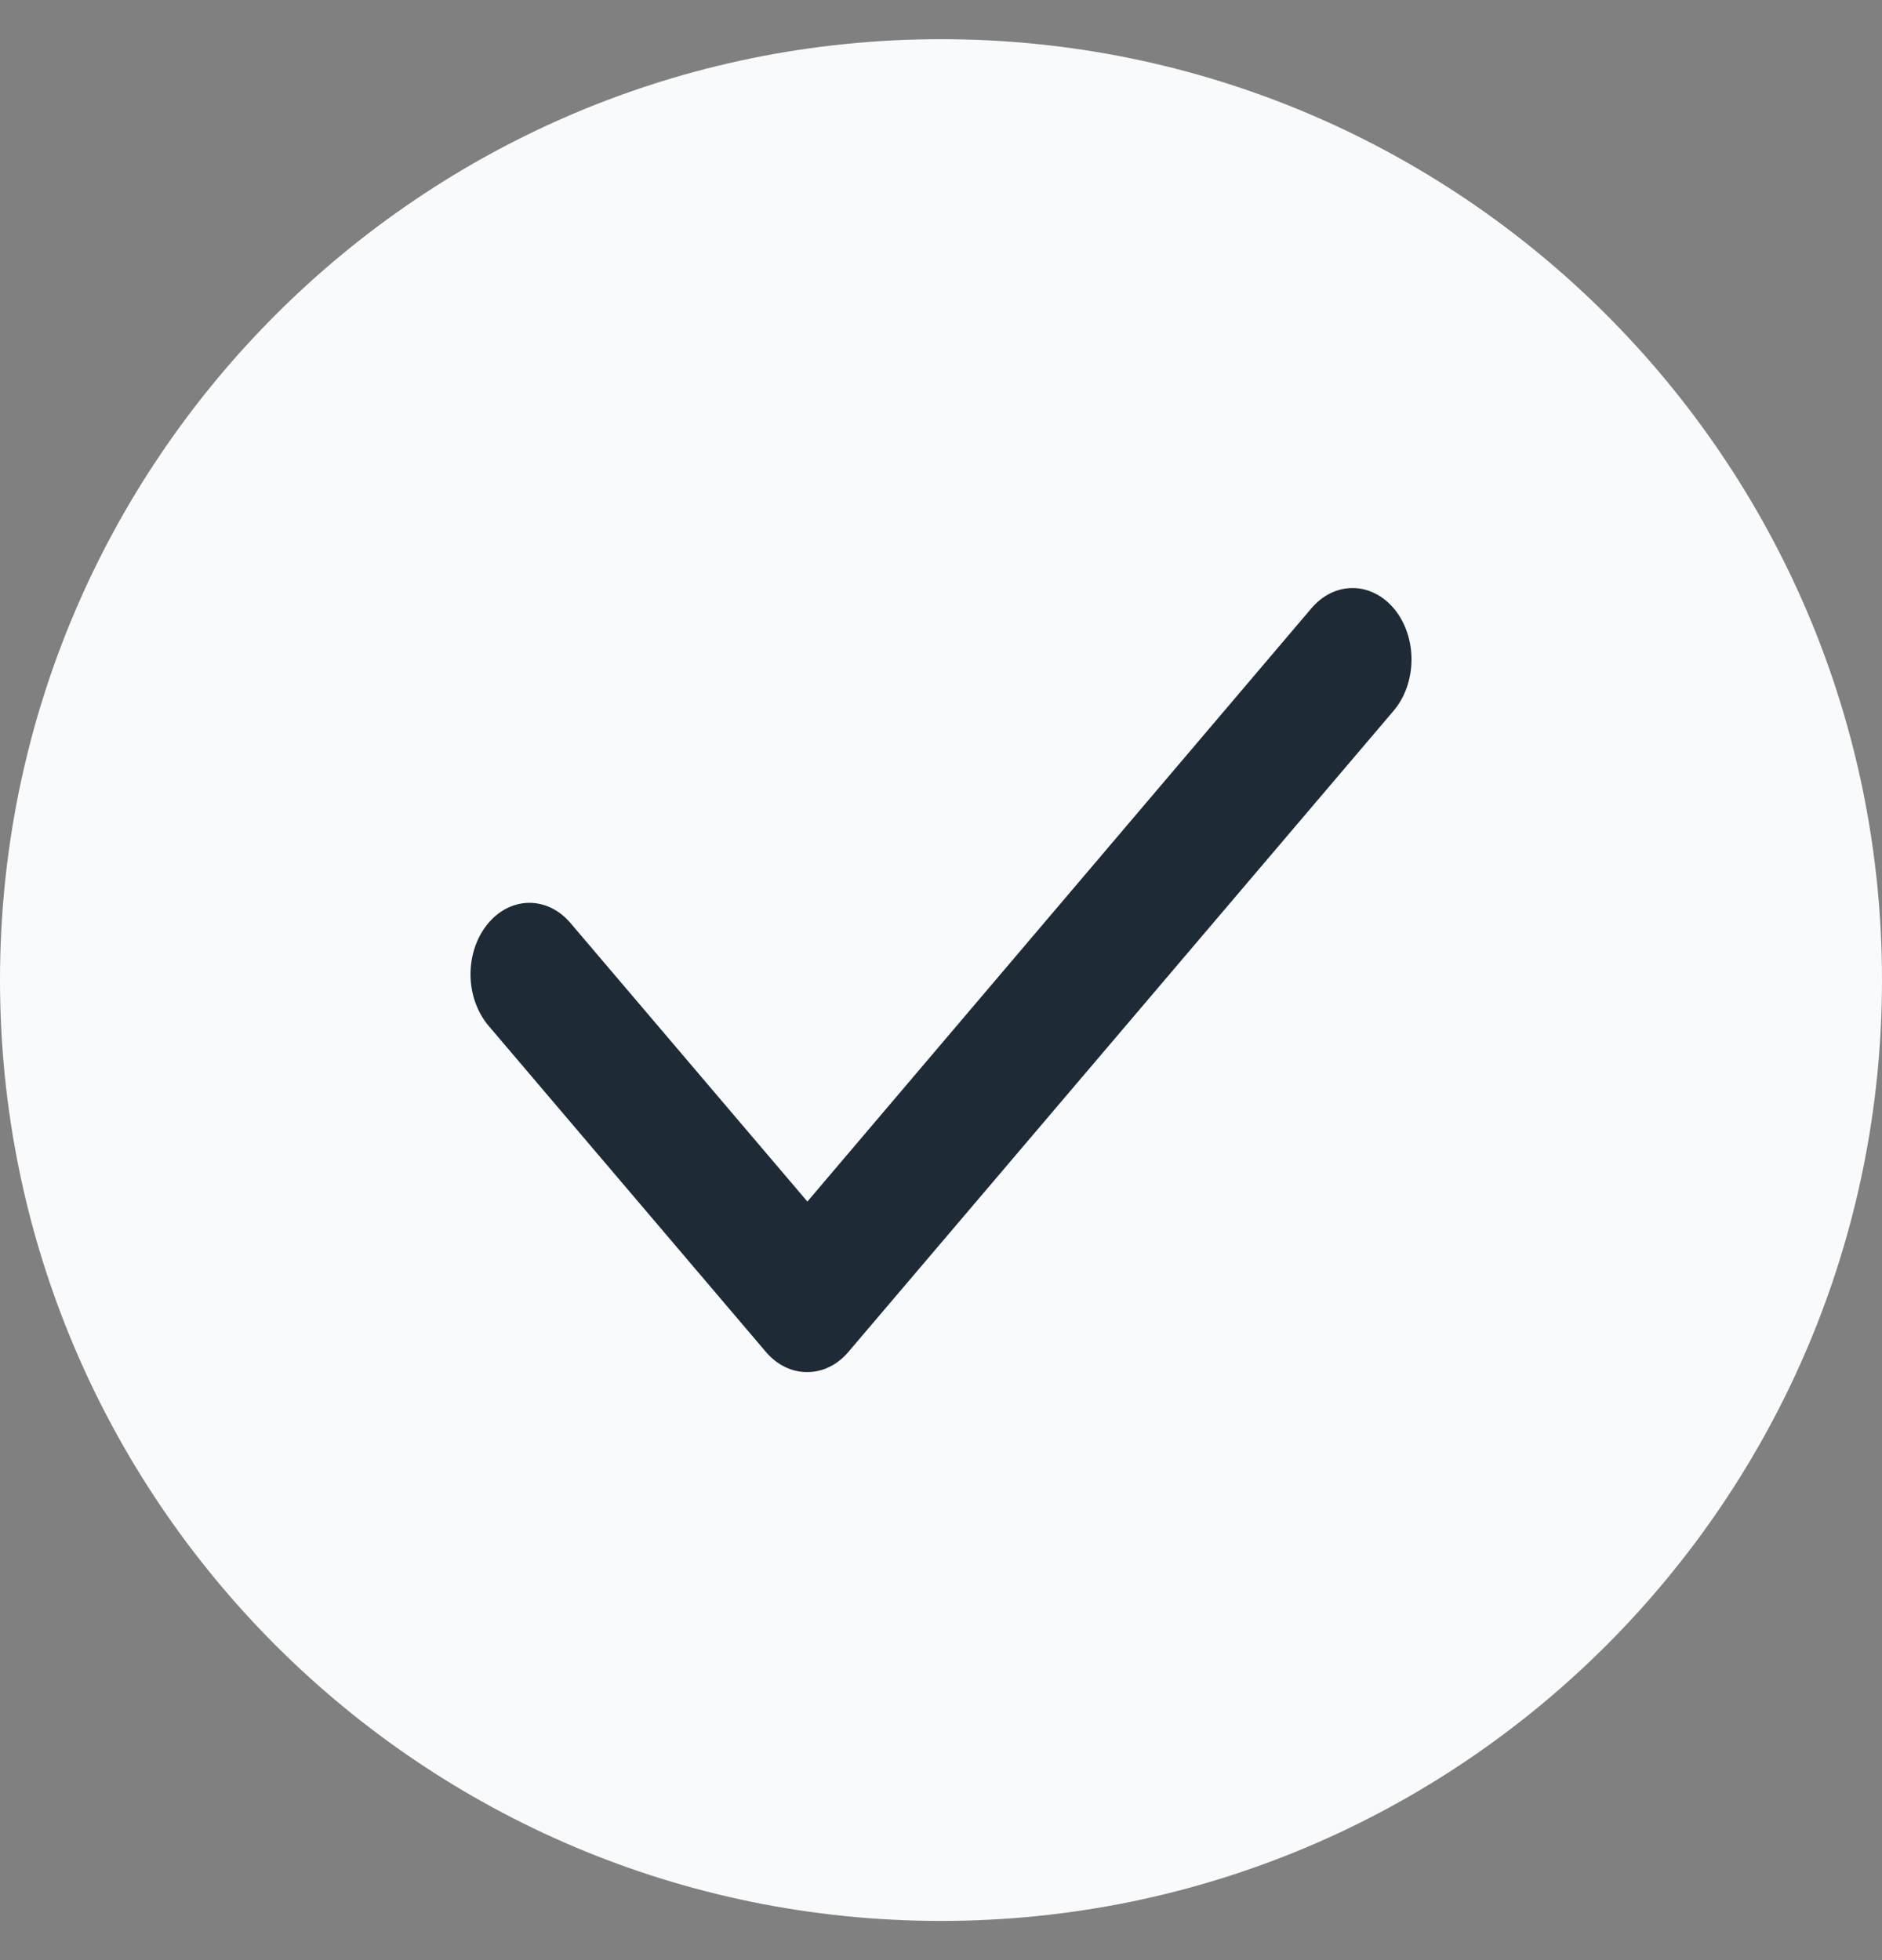
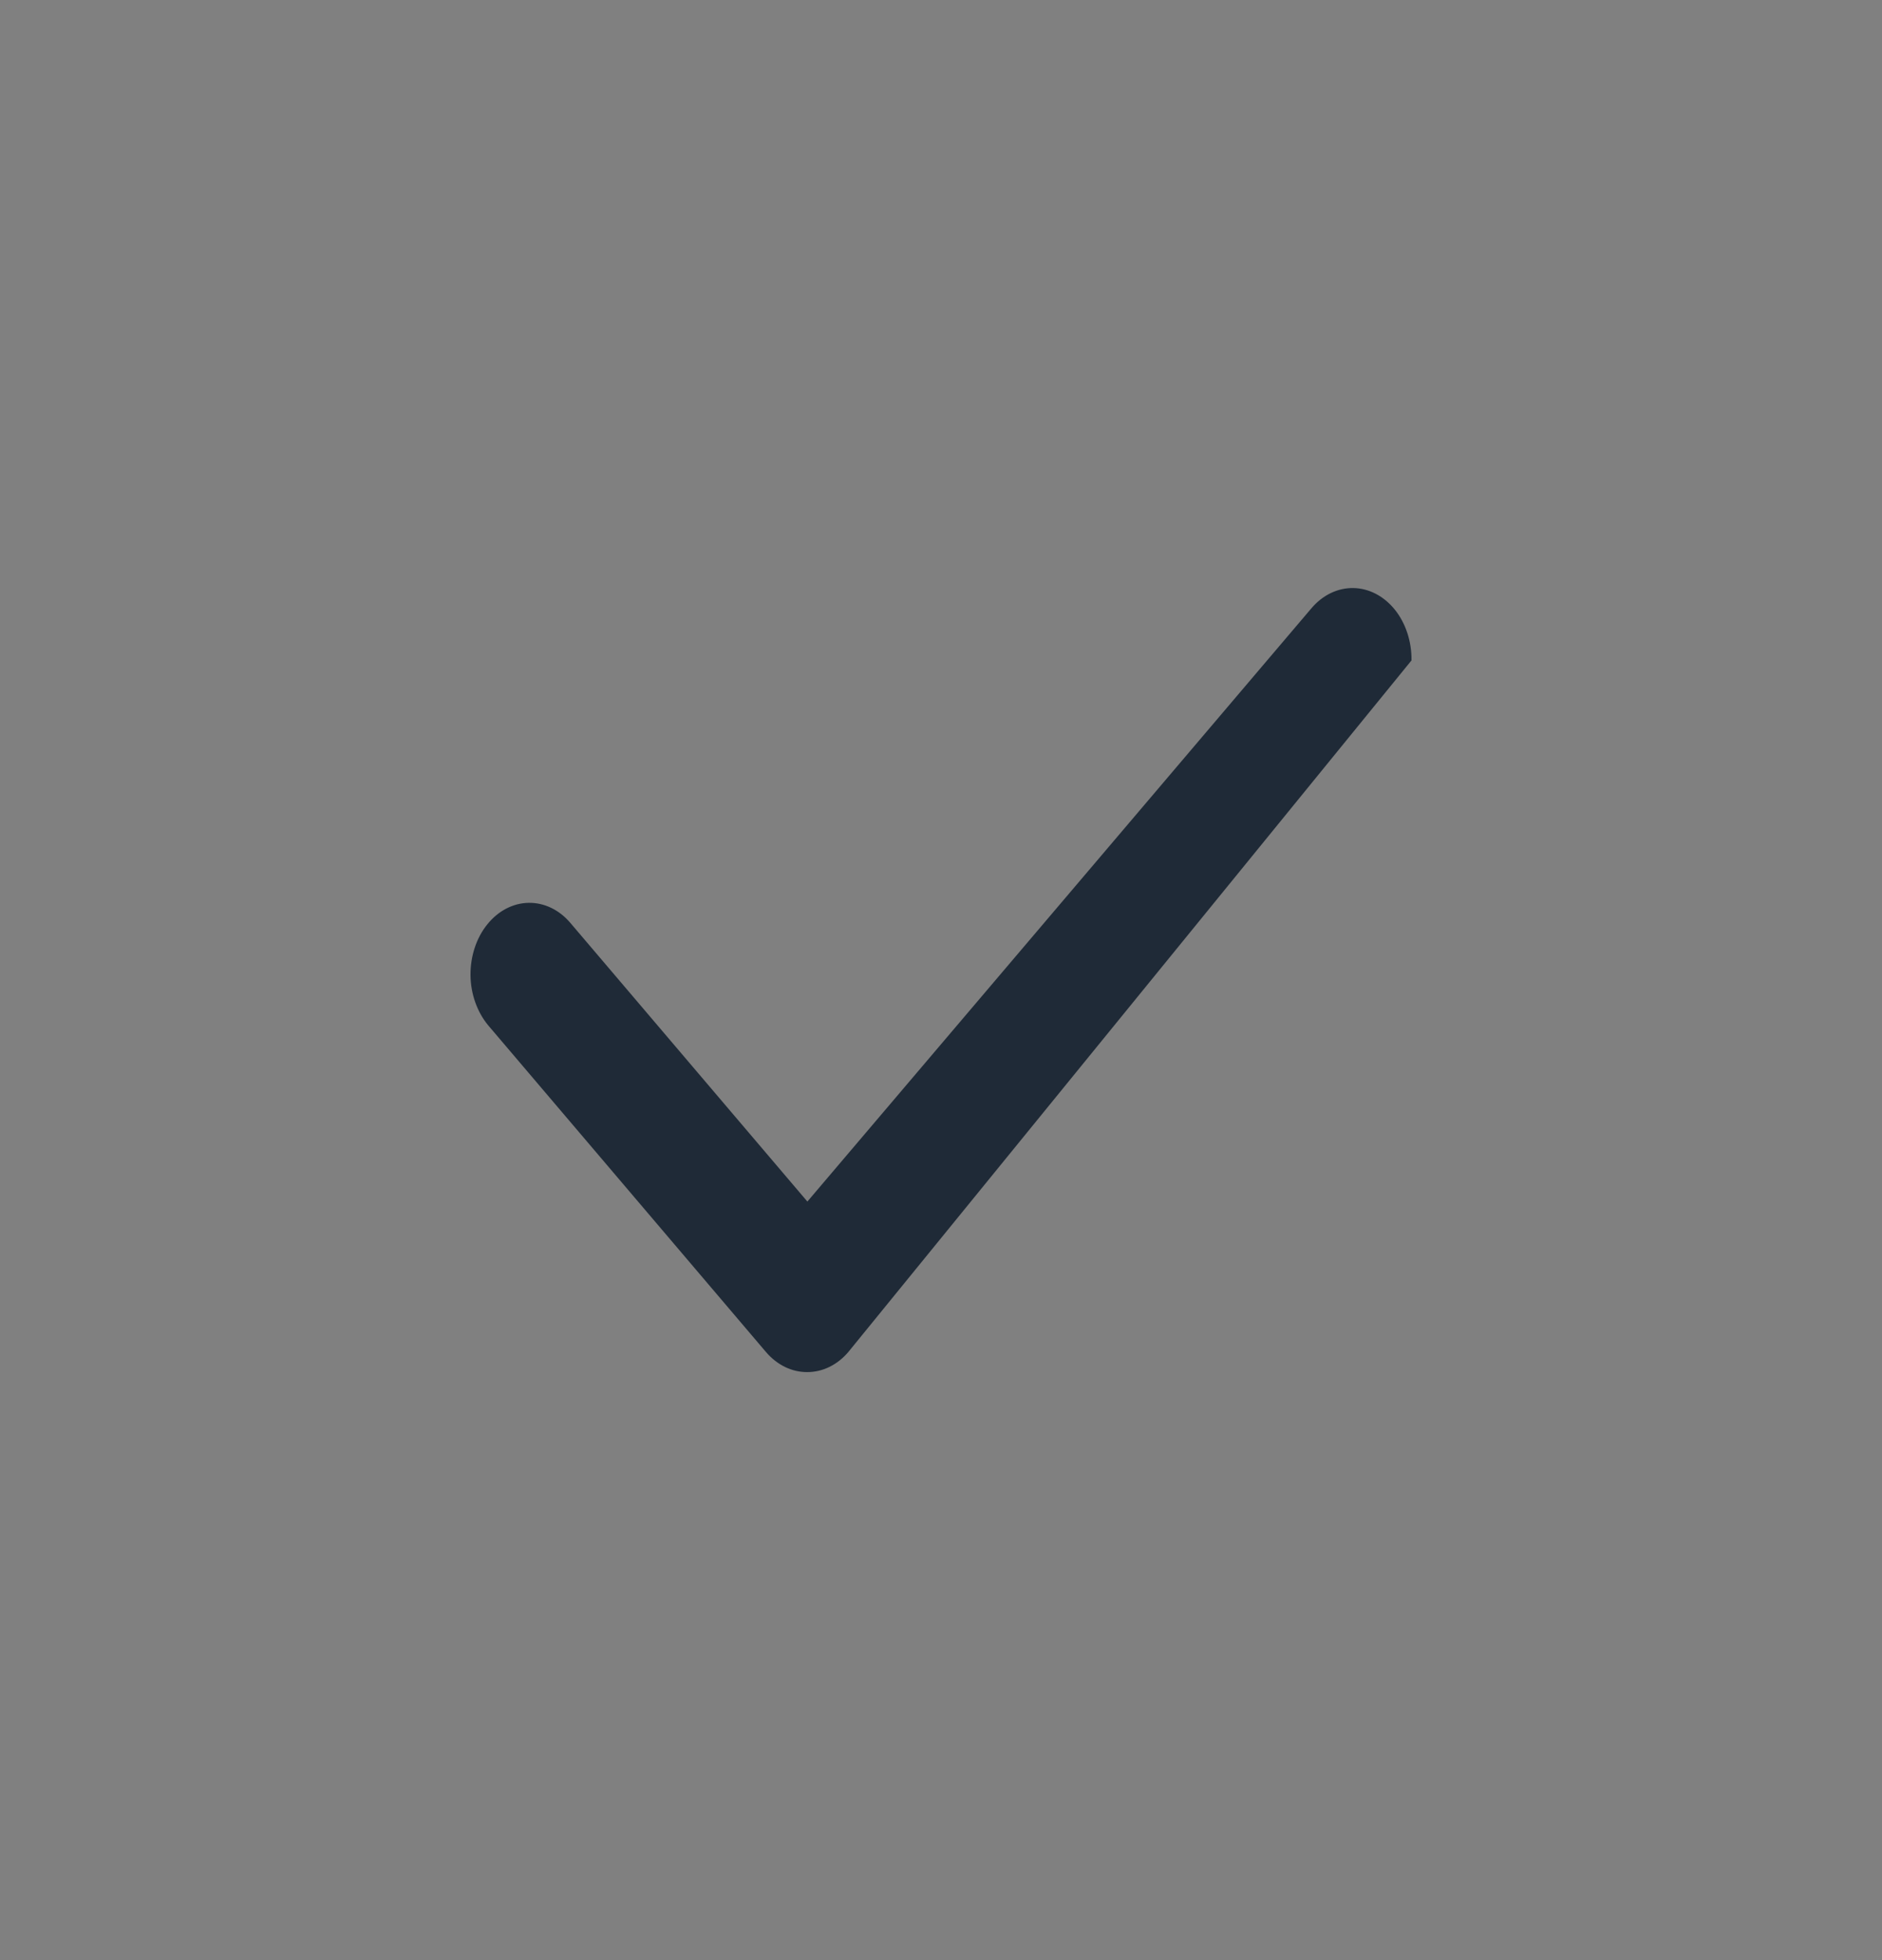
<svg xmlns="http://www.w3.org/2000/svg" width="24" height="25" viewBox="0 0 24 25" fill="none">
  <rect x="0" y="0" width="24" height="25" fill="#808080" stroke="none" />
-   <path d="M0 12.5C0 5.873 5.373 0.5 12 0.5C18.627 0.5 24 5.873 24 12.5C24 19.127 18.627 24.5 12 24.5C5.373 24.5 0 19.127 0 12.5Z" fill="#F9FAFB" />
-   <path d="M10.293 17.5C10.097 17.501 9.909 17.409 9.768 17.244L6.226 13.078C6.156 12.994 6.1 12.894 6.061 12.784C6.022 12.675 6.001 12.556 6 12.437C5.998 12.195 6.075 11.962 6.214 11.79C6.353 11.617 6.543 11.518 6.742 11.515C6.942 11.512 7.134 11.605 7.276 11.774L10.296 15.325L16.723 7.759C16.866 7.59 17.058 7.497 17.258 7.5C17.457 7.503 17.647 7.602 17.787 7.775C17.926 7.948 18.003 8.181 18 8.423C17.997 8.665 17.916 8.895 17.773 9.064L10.818 17.244C10.678 17.409 10.489 17.501 10.293 17.5Z" fill="#1F2A37" />
+   <path d="M10.293 17.5C10.097 17.501 9.909 17.409 9.768 17.244L6.226 13.078C6.156 12.994 6.1 12.894 6.061 12.784C6.022 12.675 6.001 12.556 6 12.437C5.998 12.195 6.075 11.962 6.214 11.79C6.353 11.617 6.543 11.518 6.742 11.515C6.942 11.512 7.134 11.605 7.276 11.774L10.296 15.325L16.723 7.759C16.866 7.59 17.058 7.497 17.258 7.5C17.457 7.503 17.647 7.602 17.787 7.775C17.926 7.948 18.003 8.181 18 8.423L10.818 17.244C10.678 17.409 10.489 17.501 10.293 17.5Z" fill="#1F2A37" />
</svg>